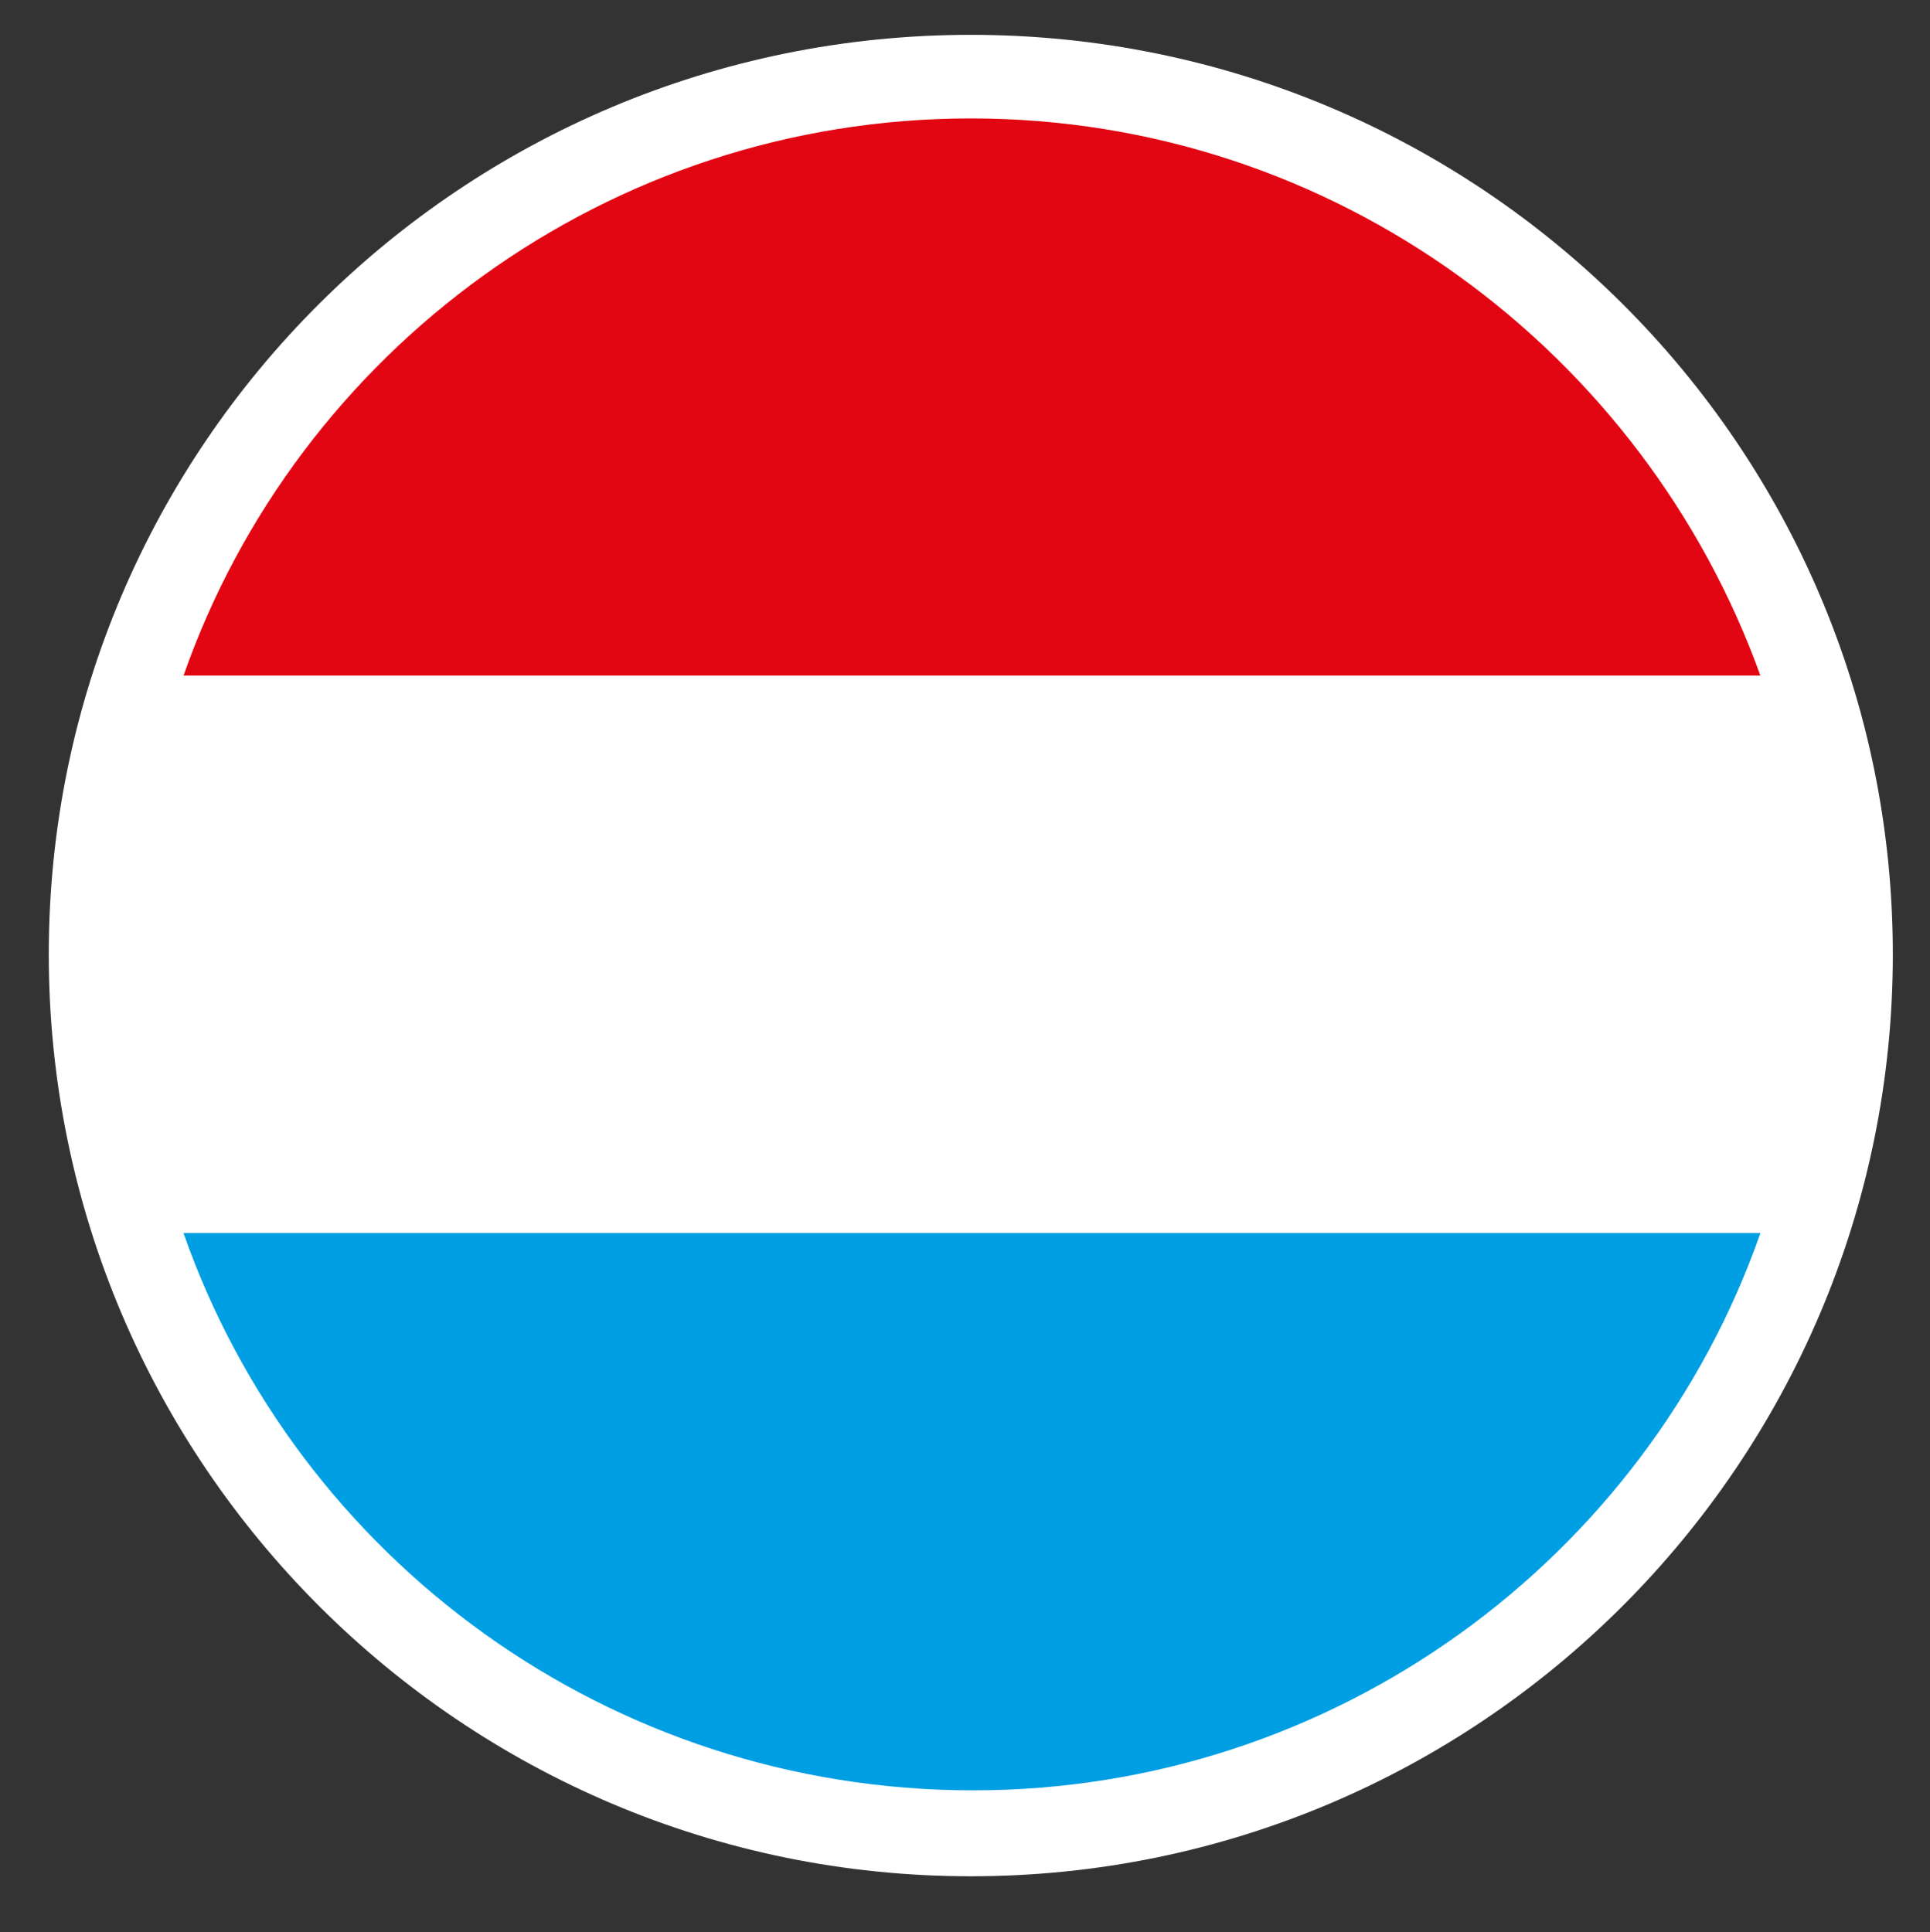
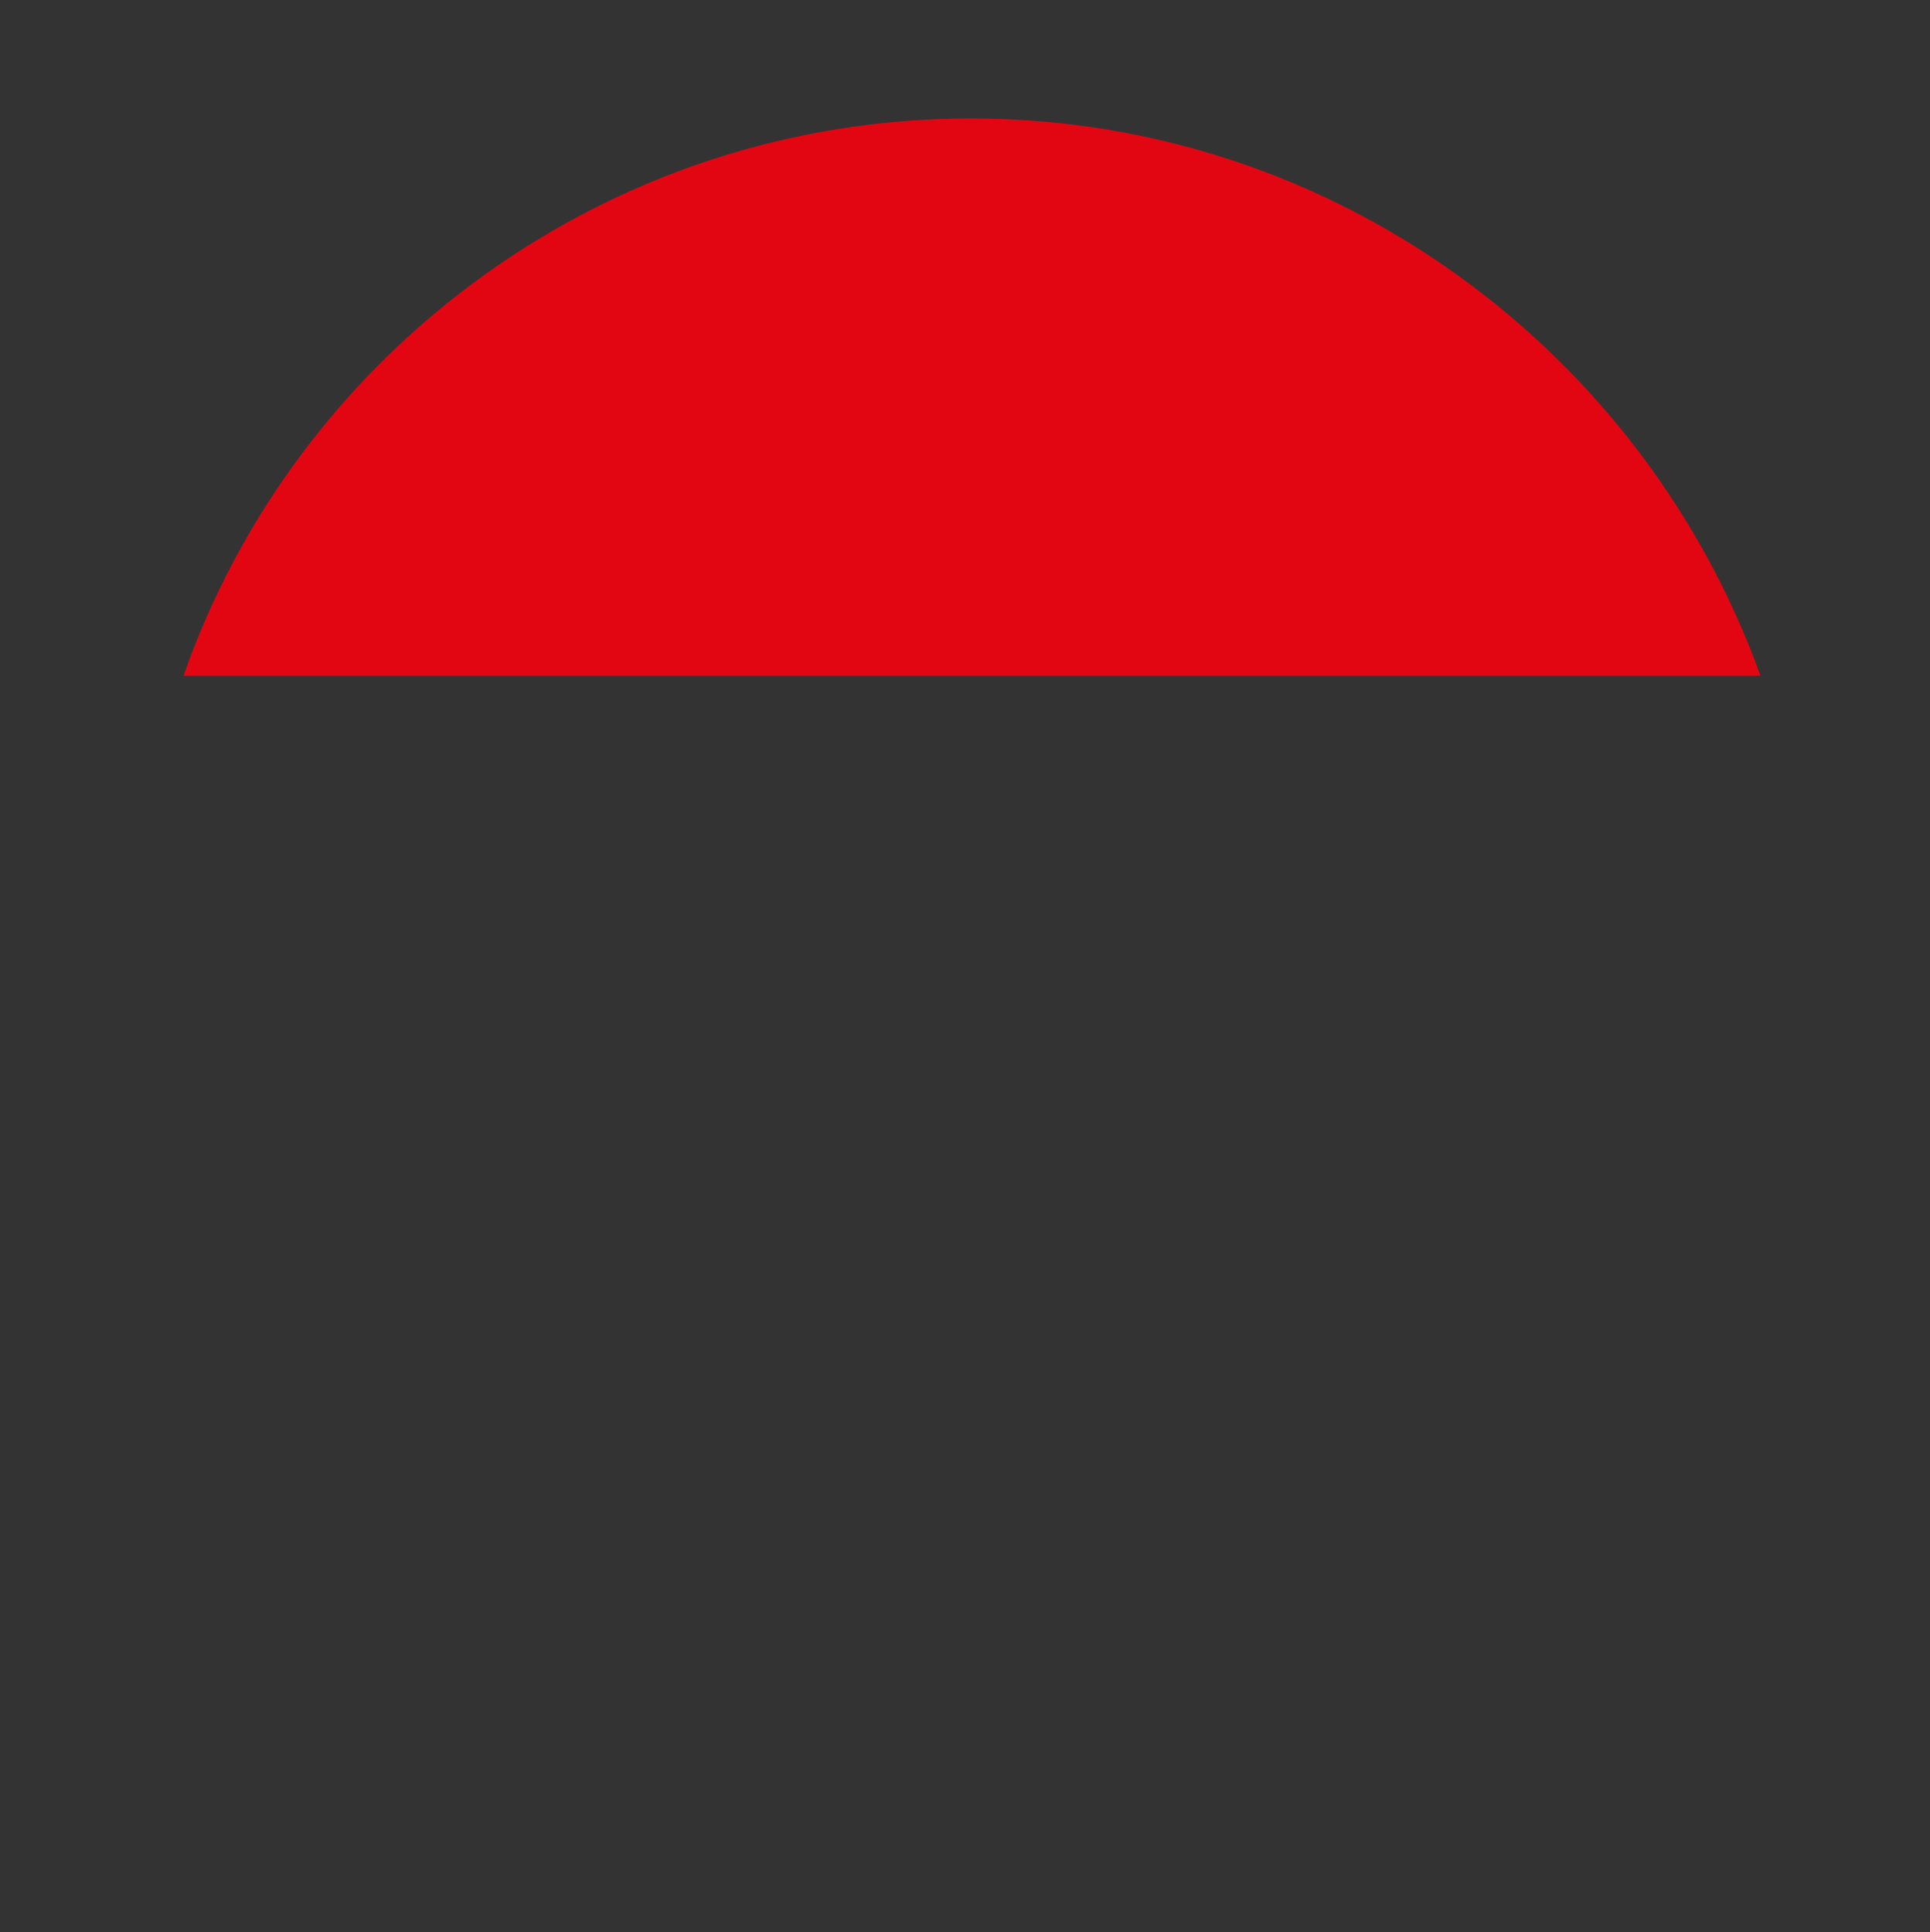
<svg xmlns="http://www.w3.org/2000/svg" version="1.1" id="Laag_1" x="0px" y="0px" viewBox="0 0 83.1 83.2" style="enable-background:new 0 0 83.1 83.2;" xml:space="preserve">
  <rect x="0" y="0" width="83.1" height="83.2" fill="#333333" stroke="none" />
  <style type="text/css">
	.st0{fill-rule:evenodd;clip-rule:evenodd;fill:#FFFFFF;}
	.st1{fill-rule:evenodd;clip-rule:evenodd;fill:#E20613;}
	.st2{fill-rule:evenodd;clip-rule:evenodd;fill:#009EE2;}
</style>
  <g>
-     <path class="st0" d="M41.8,1.5C19.9,1.5,2.1,19.2,2.1,41.1c0,21.9,17.8,39.7,39.7,39.7c21.9,0,39.7-17.8,39.7-39.7   C81.5,19.2,63.7,1.5,41.8,1.5z" />
    <g>
      <path class="st1" d="M75.8,29.1H7.9c4.9-14,18.3-24,33.9-24C57.5,5.1,70.8,15.2,75.8,29.1z" />
-       <path class="st0" d="M7.9,29.1h67.9c1.3,3.8,2,7.8,2,12c0,4.2-0.7,8.2-2,12H7.9c-1.3-3.8-2-7.8-2-12C5.8,36.9,6.6,32.9,7.9,29.1z" />
-       <path class="st2" d="M7.9,53.1h67.9c-4.9,14-18.3,24-33.9,24C26.2,77.1,12.8,67.1,7.9,53.1z" />
    </g>
  </g>
</svg>